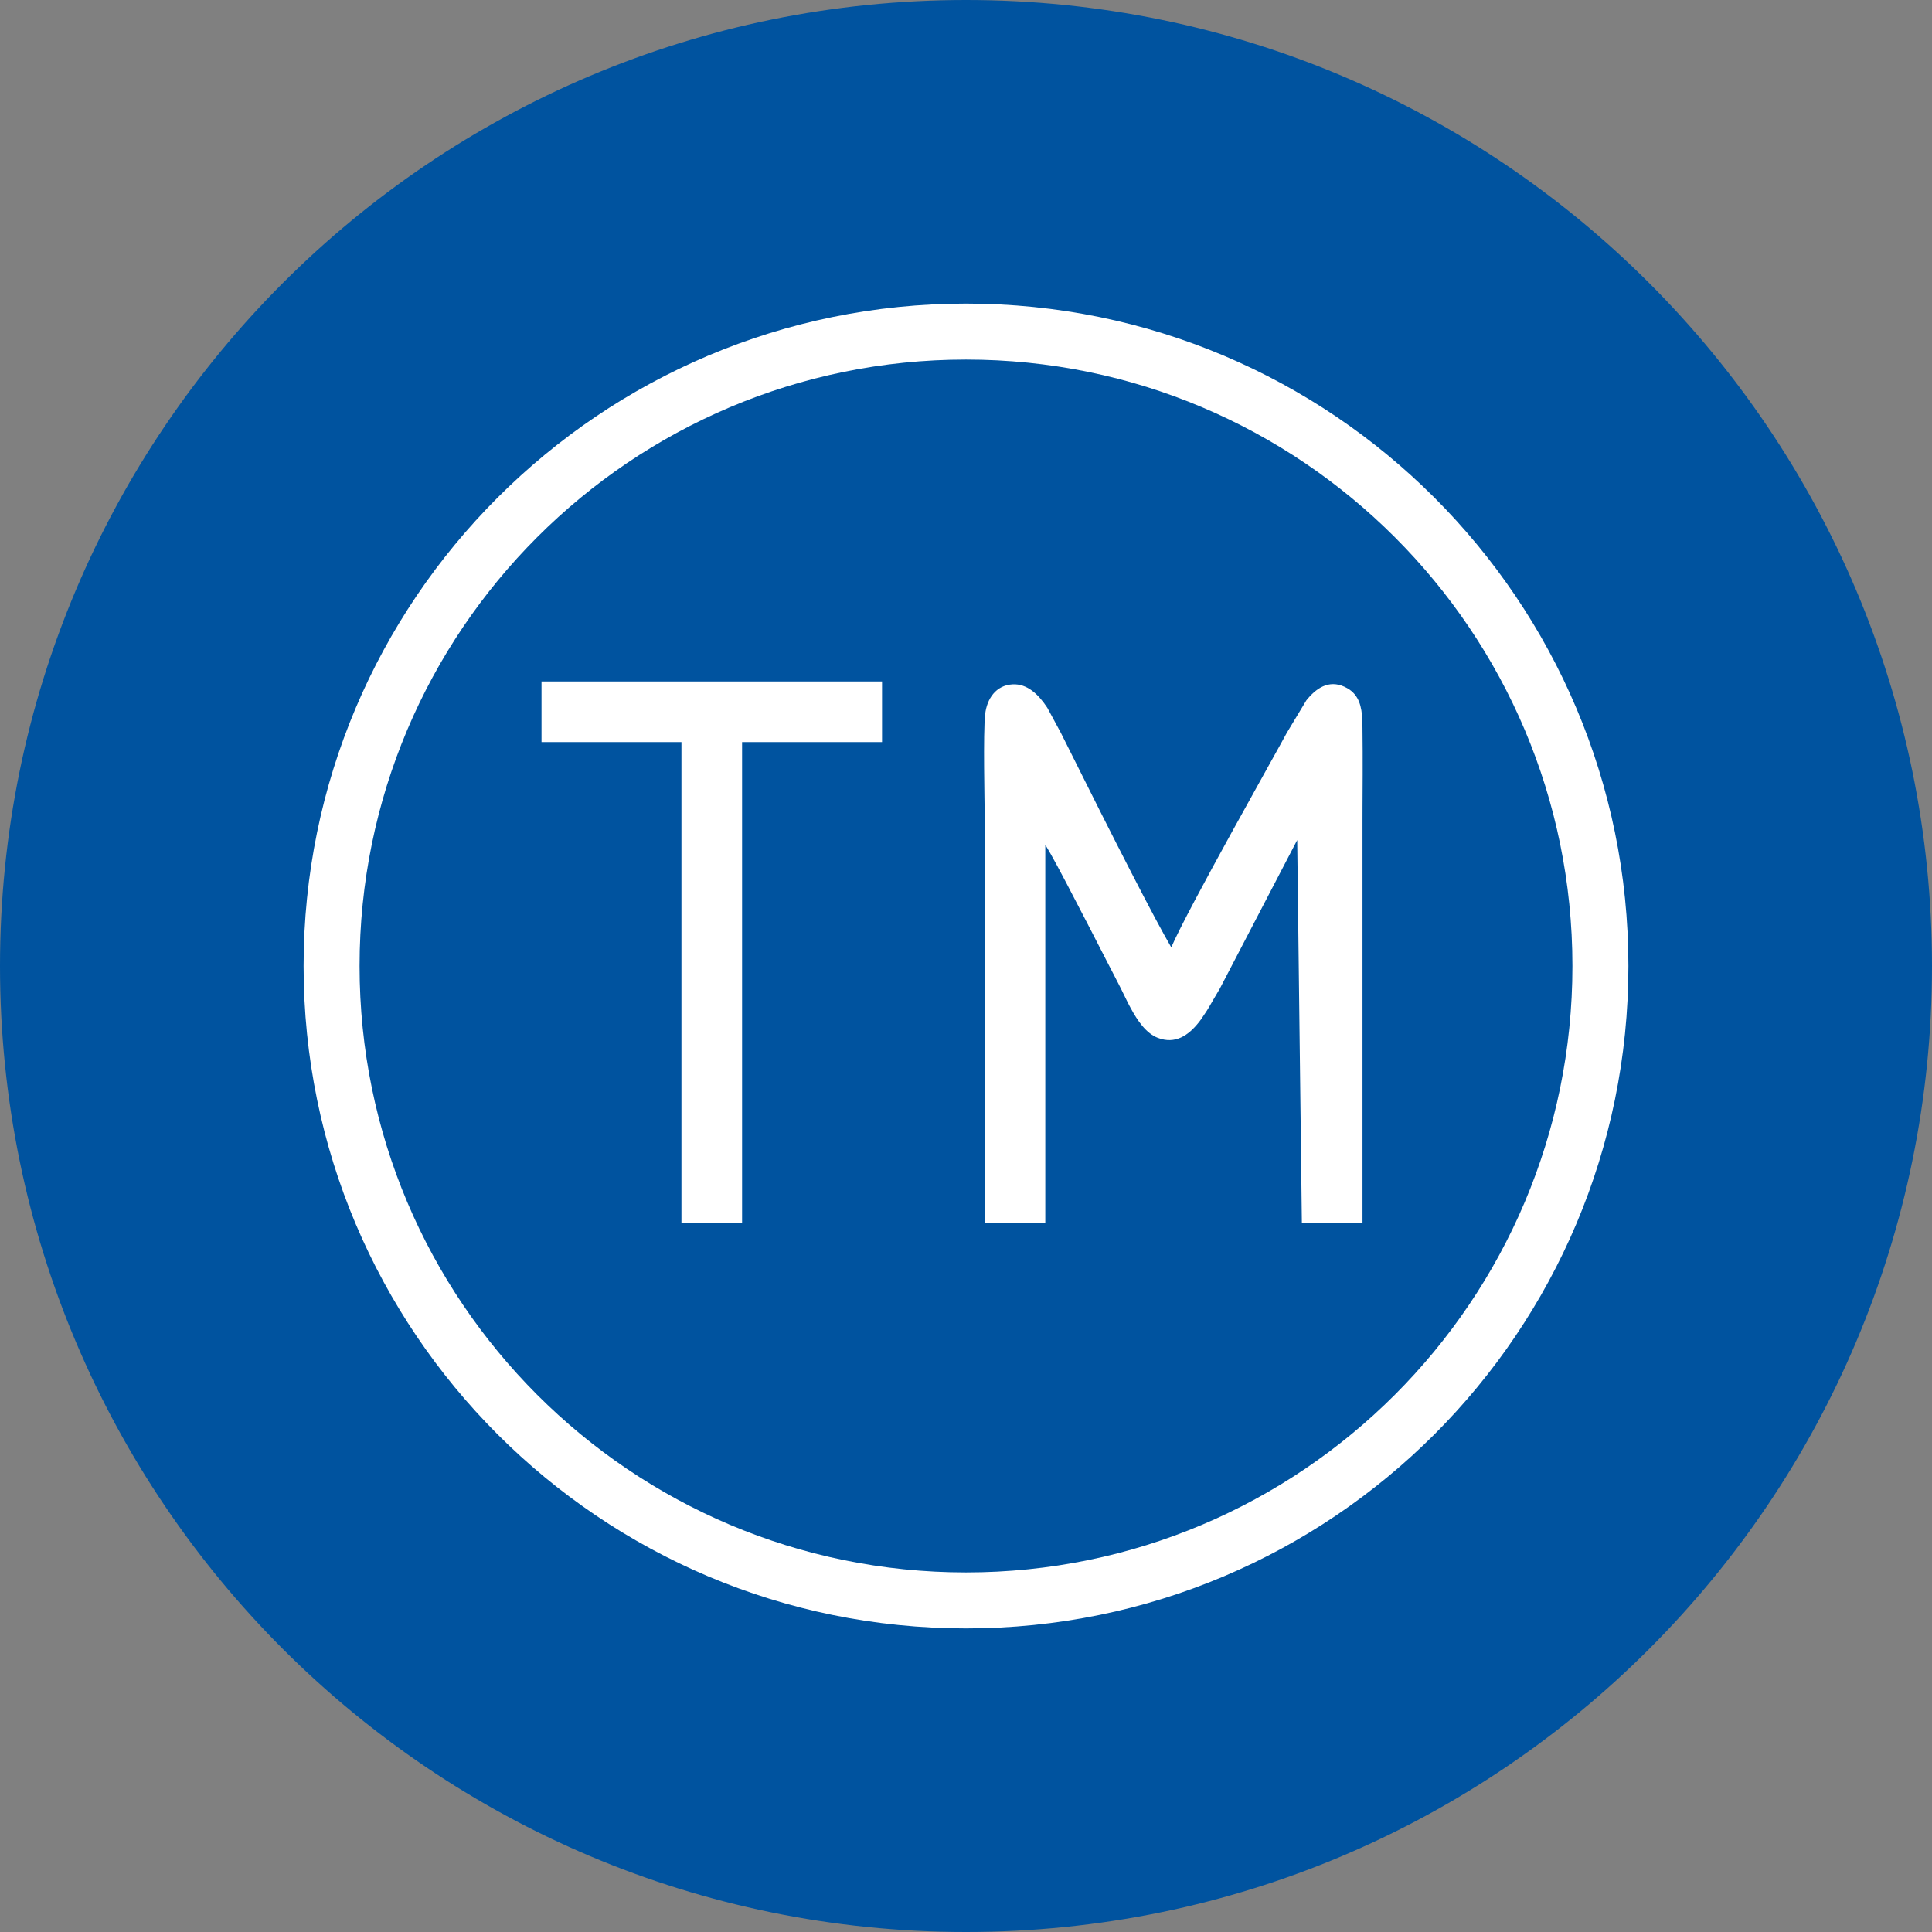
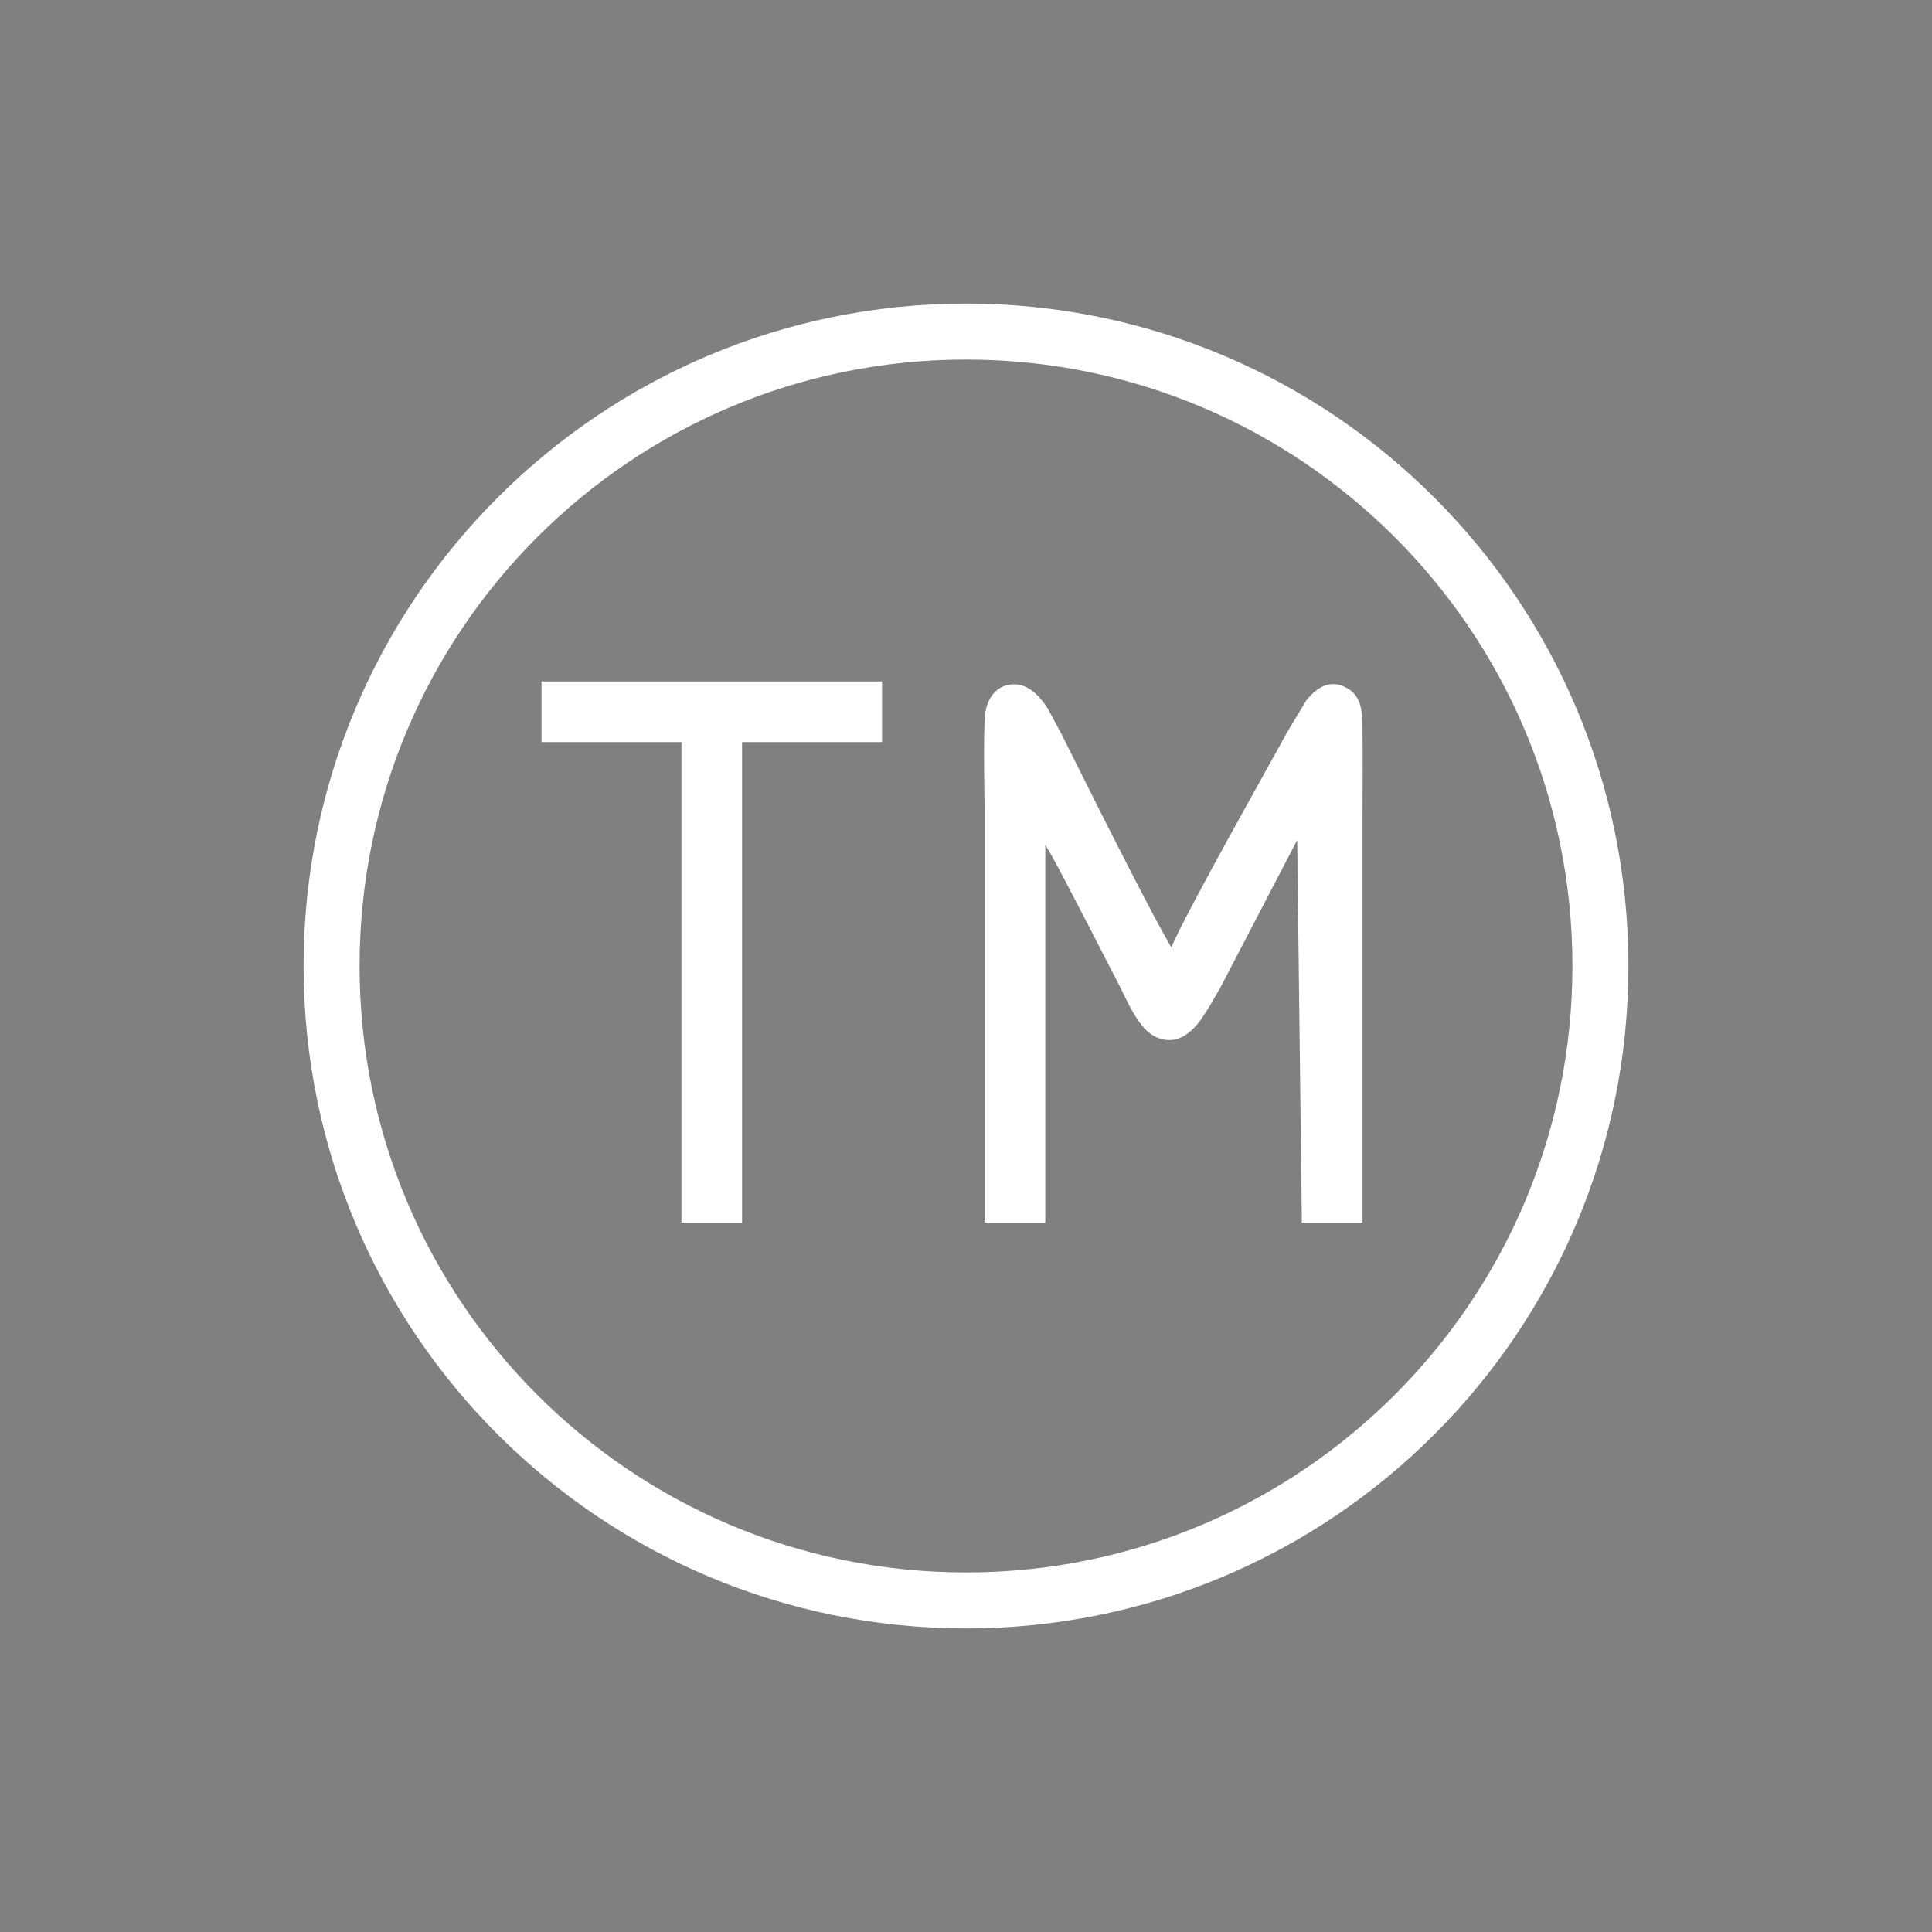
<svg xmlns="http://www.w3.org/2000/svg" width="70" height="70" viewBox="0 0 70 70" fill="none">
  <rect x="0" y="0" width="70" height="70" fill="#808080" stroke="none" />
-   <path d="M35 70C54.33 70 70 54.33 70 35C70 15.67 54.33 0 35 0C15.67 0 0 15.67 0 35C0 54.33 15.67 70 35 70Z" fill="#00539F" />
  <path d="M35 11C48.255 11 59 21.745 59 35C59 48.255 48.255 59 35 59C21.745 59 11 48.255 11 35C11 21.745 21.745 11 35 11ZM35 13.028C22.865 13.028 13.028 22.865 13.028 35C13.028 47.135 22.865 56.972 35 56.972C47.135 56.972 56.972 47.135 56.972 35C56.972 22.865 47.135 13.028 35 13.028ZM31.958 24.69V26.887H26.887V44.296H24.69V26.887H19.62V24.69H31.958ZM46.625 26.549L47.332 25.375L47.383 25.313C47.758 24.872 48.231 24.601 48.821 24.939C49.25 25.185 49.336 25.624 49.358 26.07L49.361 26.159L49.364 26.292L49.365 26.38C49.373 26.943 49.373 27.507 49.372 28.07L49.367 29.197L49.366 29.761V44.296H47.169C47.056 35.056 47 30.437 47 30.437C47 30.437 46.065 32.232 44.195 35.822L43.987 36.176L43.825 36.455L43.762 36.561L43.718 36.632L43.528 36.916L43.477 36.985L43.425 37.053C43.059 37.51 42.583 37.848 41.947 37.602C41.525 37.438 41.215 36.985 40.964 36.519L40.904 36.407L40.847 36.295L40.637 35.867L40.588 35.769C40.58 35.753 40.572 35.737 40.564 35.722L40.541 35.676C40.302 35.225 38.573 31.822 38.066 30.937L37.873 30.606V44.296H35.676V29.422C35.676 29.178 35.617 26.544 35.694 25.876C35.758 25.32 36.079 24.826 36.692 24.795C37.221 24.769 37.627 25.159 37.948 25.647L38.438 26.555C40.511 30.719 41.844 33.309 42.437 34.324C43.033 32.94 46.247 27.26 46.625 26.549Z" fill="white" />
</svg>